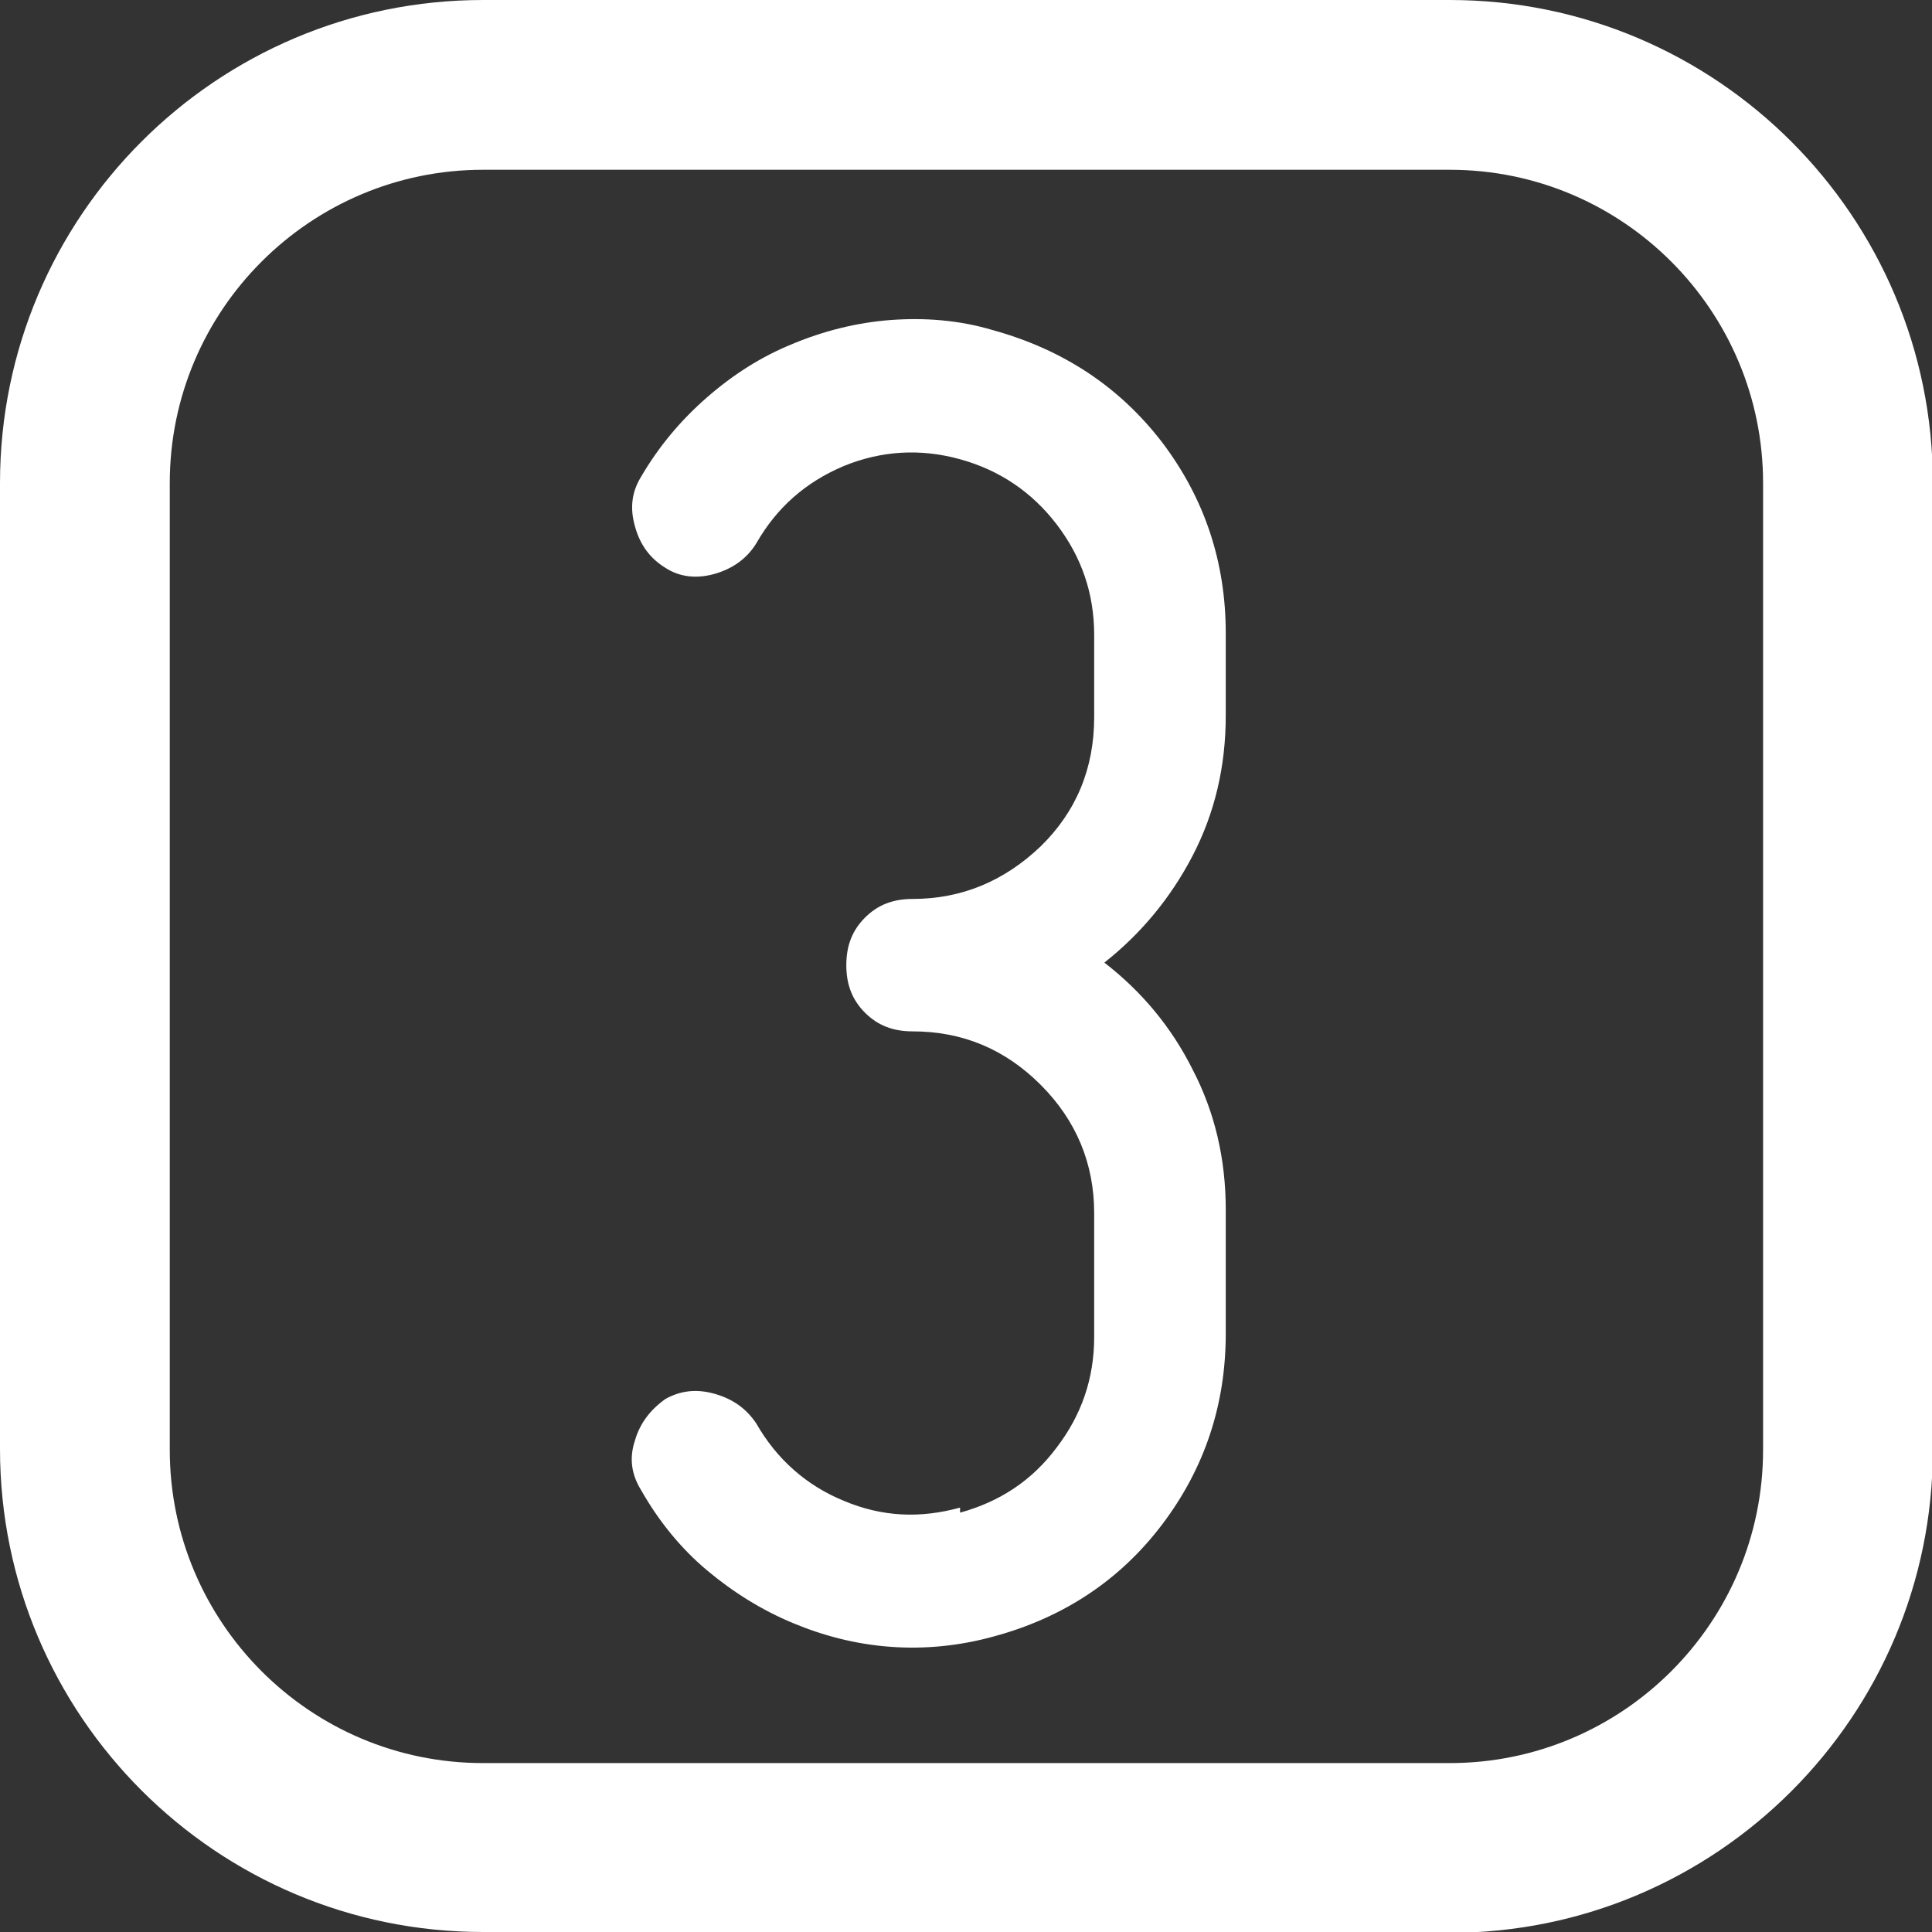
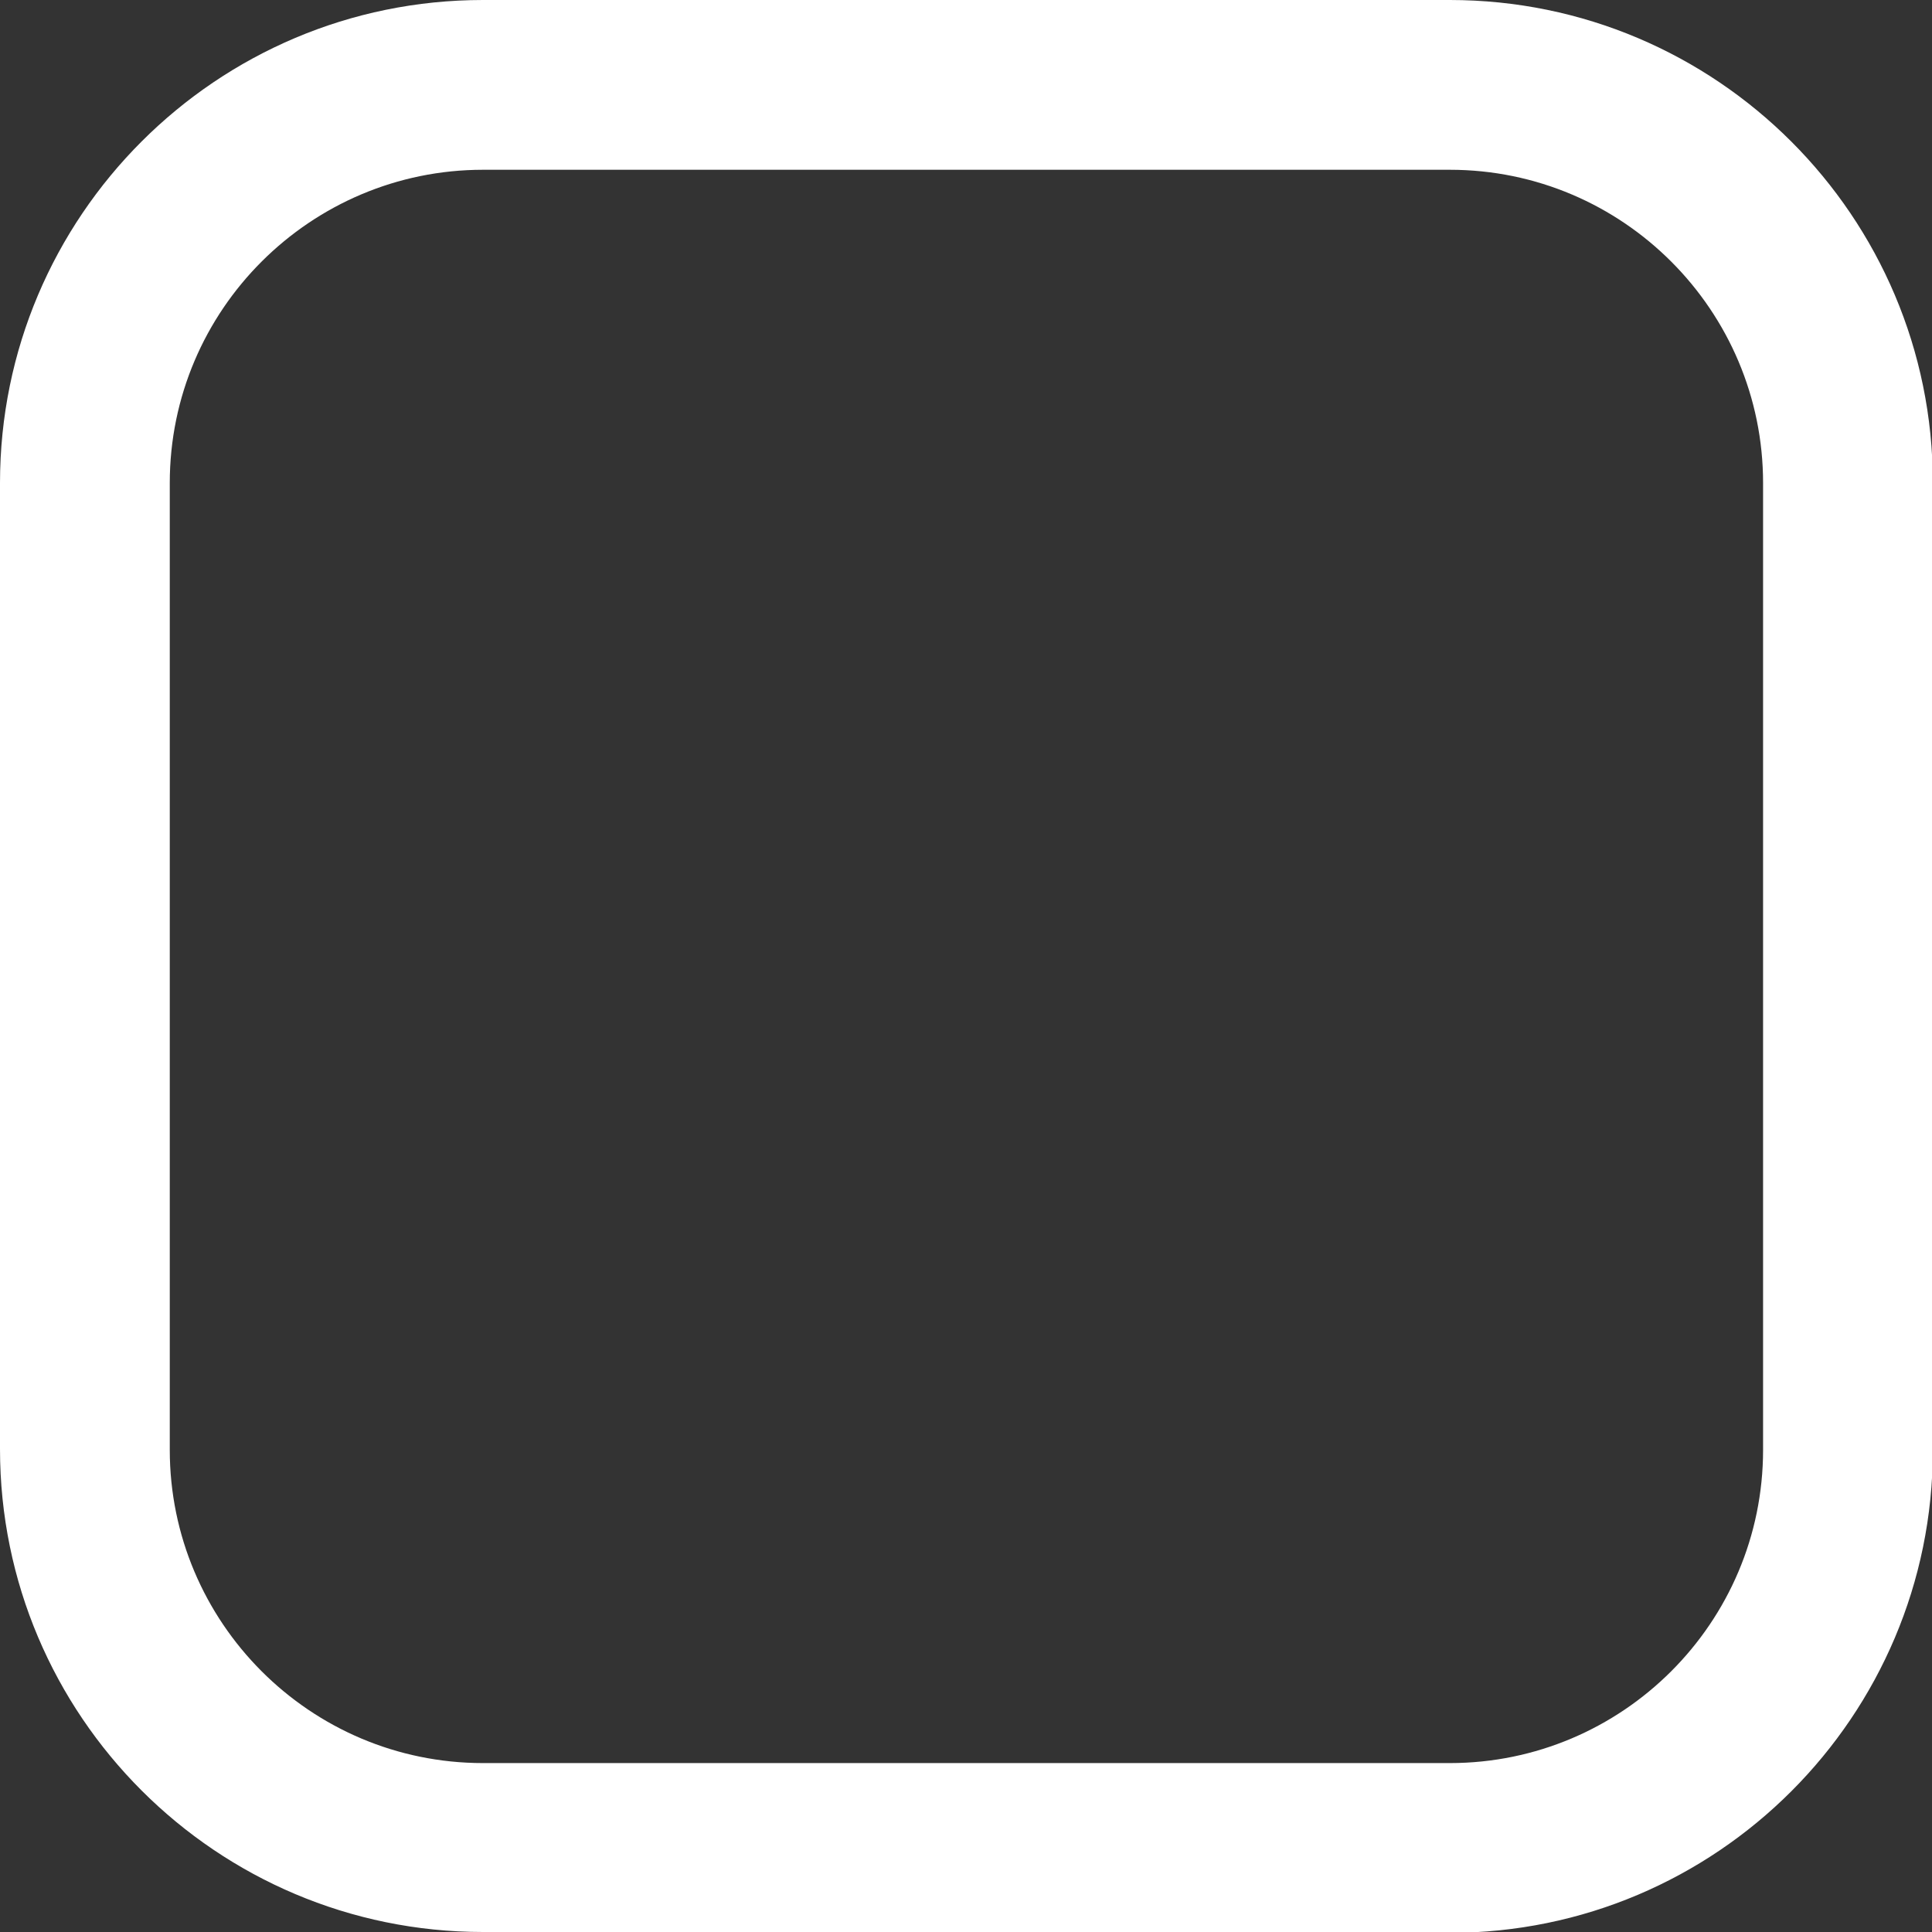
<svg xmlns="http://www.w3.org/2000/svg" viewBox="0 0 22.76 22.76">
  <rect x="0" y="0" width="22.76" height="22.76" fill="#333333" stroke="none" />
  <defs>
    <style>.d{fill:#fff;}</style>
  </defs>
  <g id="a" />
  <g id="b">
    <g id="c">
      <path class="d" d="M17.08,22.76H5.69c-3.14,0-5.69-2.55-5.69-5.69V5.69C0,2.55,2.55,0,5.69,0h11.39c3.14,0,5.69,2.55,5.69,5.69v11.39c0,3.14-2.55,5.69-5.69,5.69ZM5.69,2c-2.03,0-3.69,1.65-3.69,3.69v11.39c0,2.03,1.65,3.69,3.69,3.69h11.39c2.03,0,3.69-1.65,3.69-3.69V5.69c0-2.03-1.65-3.69-3.69-3.69H5.69Z" />
-       <path class="d" d="M11.31,17.82c.47-.13,.85-.38,1.14-.77,.29-.38,.44-.81,.44-1.3v-1.46c0-.58-.21-1.09-.63-1.51-.42-.42-.92-.63-1.51-.63-.23,0-.41-.07-.56-.22-.15-.15-.22-.33-.22-.56s.07-.41,.22-.56c.15-.15,.33-.22,.56-.22,.58,0,1.08-.21,1.51-.62,.42-.41,.63-.92,.63-1.52v-.97c0-.49-.15-.92-.44-1.3-.29-.38-.67-.64-1.14-.77-.47-.13-.93-.1-1.37,.08-.45,.19-.79,.49-1.03,.91-.11,.18-.28,.3-.49,.36-.21,.06-.41,.04-.58-.07-.18-.11-.3-.27-.36-.49-.06-.21-.04-.4,.07-.58,.21-.36,.47-.67,.78-.94,.31-.27,.64-.48,1.01-.63,.36-.15,.75-.25,1.15-.28,.4-.03,.81,0,1.21,.12,.83,.23,1.49,.67,1.99,1.32,.5,.66,.75,1.41,.75,2.25v.97c0,.6-.13,1.15-.39,1.65-.26,.5-.61,.92-1.04,1.26,.44,.34,.79,.76,1.04,1.26,.26,.5,.39,1.05,.39,1.65v1.46c0,.84-.25,1.59-.75,2.25s-1.17,1.1-1.99,1.32c-.4,.11-.81,.15-1.21,.12-.41-.03-.79-.13-1.15-.28-.36-.15-.7-.36-1.01-.62-.31-.26-.57-.58-.78-.95-.11-.18-.14-.37-.07-.58,.06-.21,.19-.37,.36-.49,.18-.1,.37-.12,.58-.06,.21,.06,.37,.17,.49,.35,.24,.42,.59,.73,1.03,.91,.45,.19,.9,.21,1.37,.08Z" />
    </g>
  </g>
</svg>